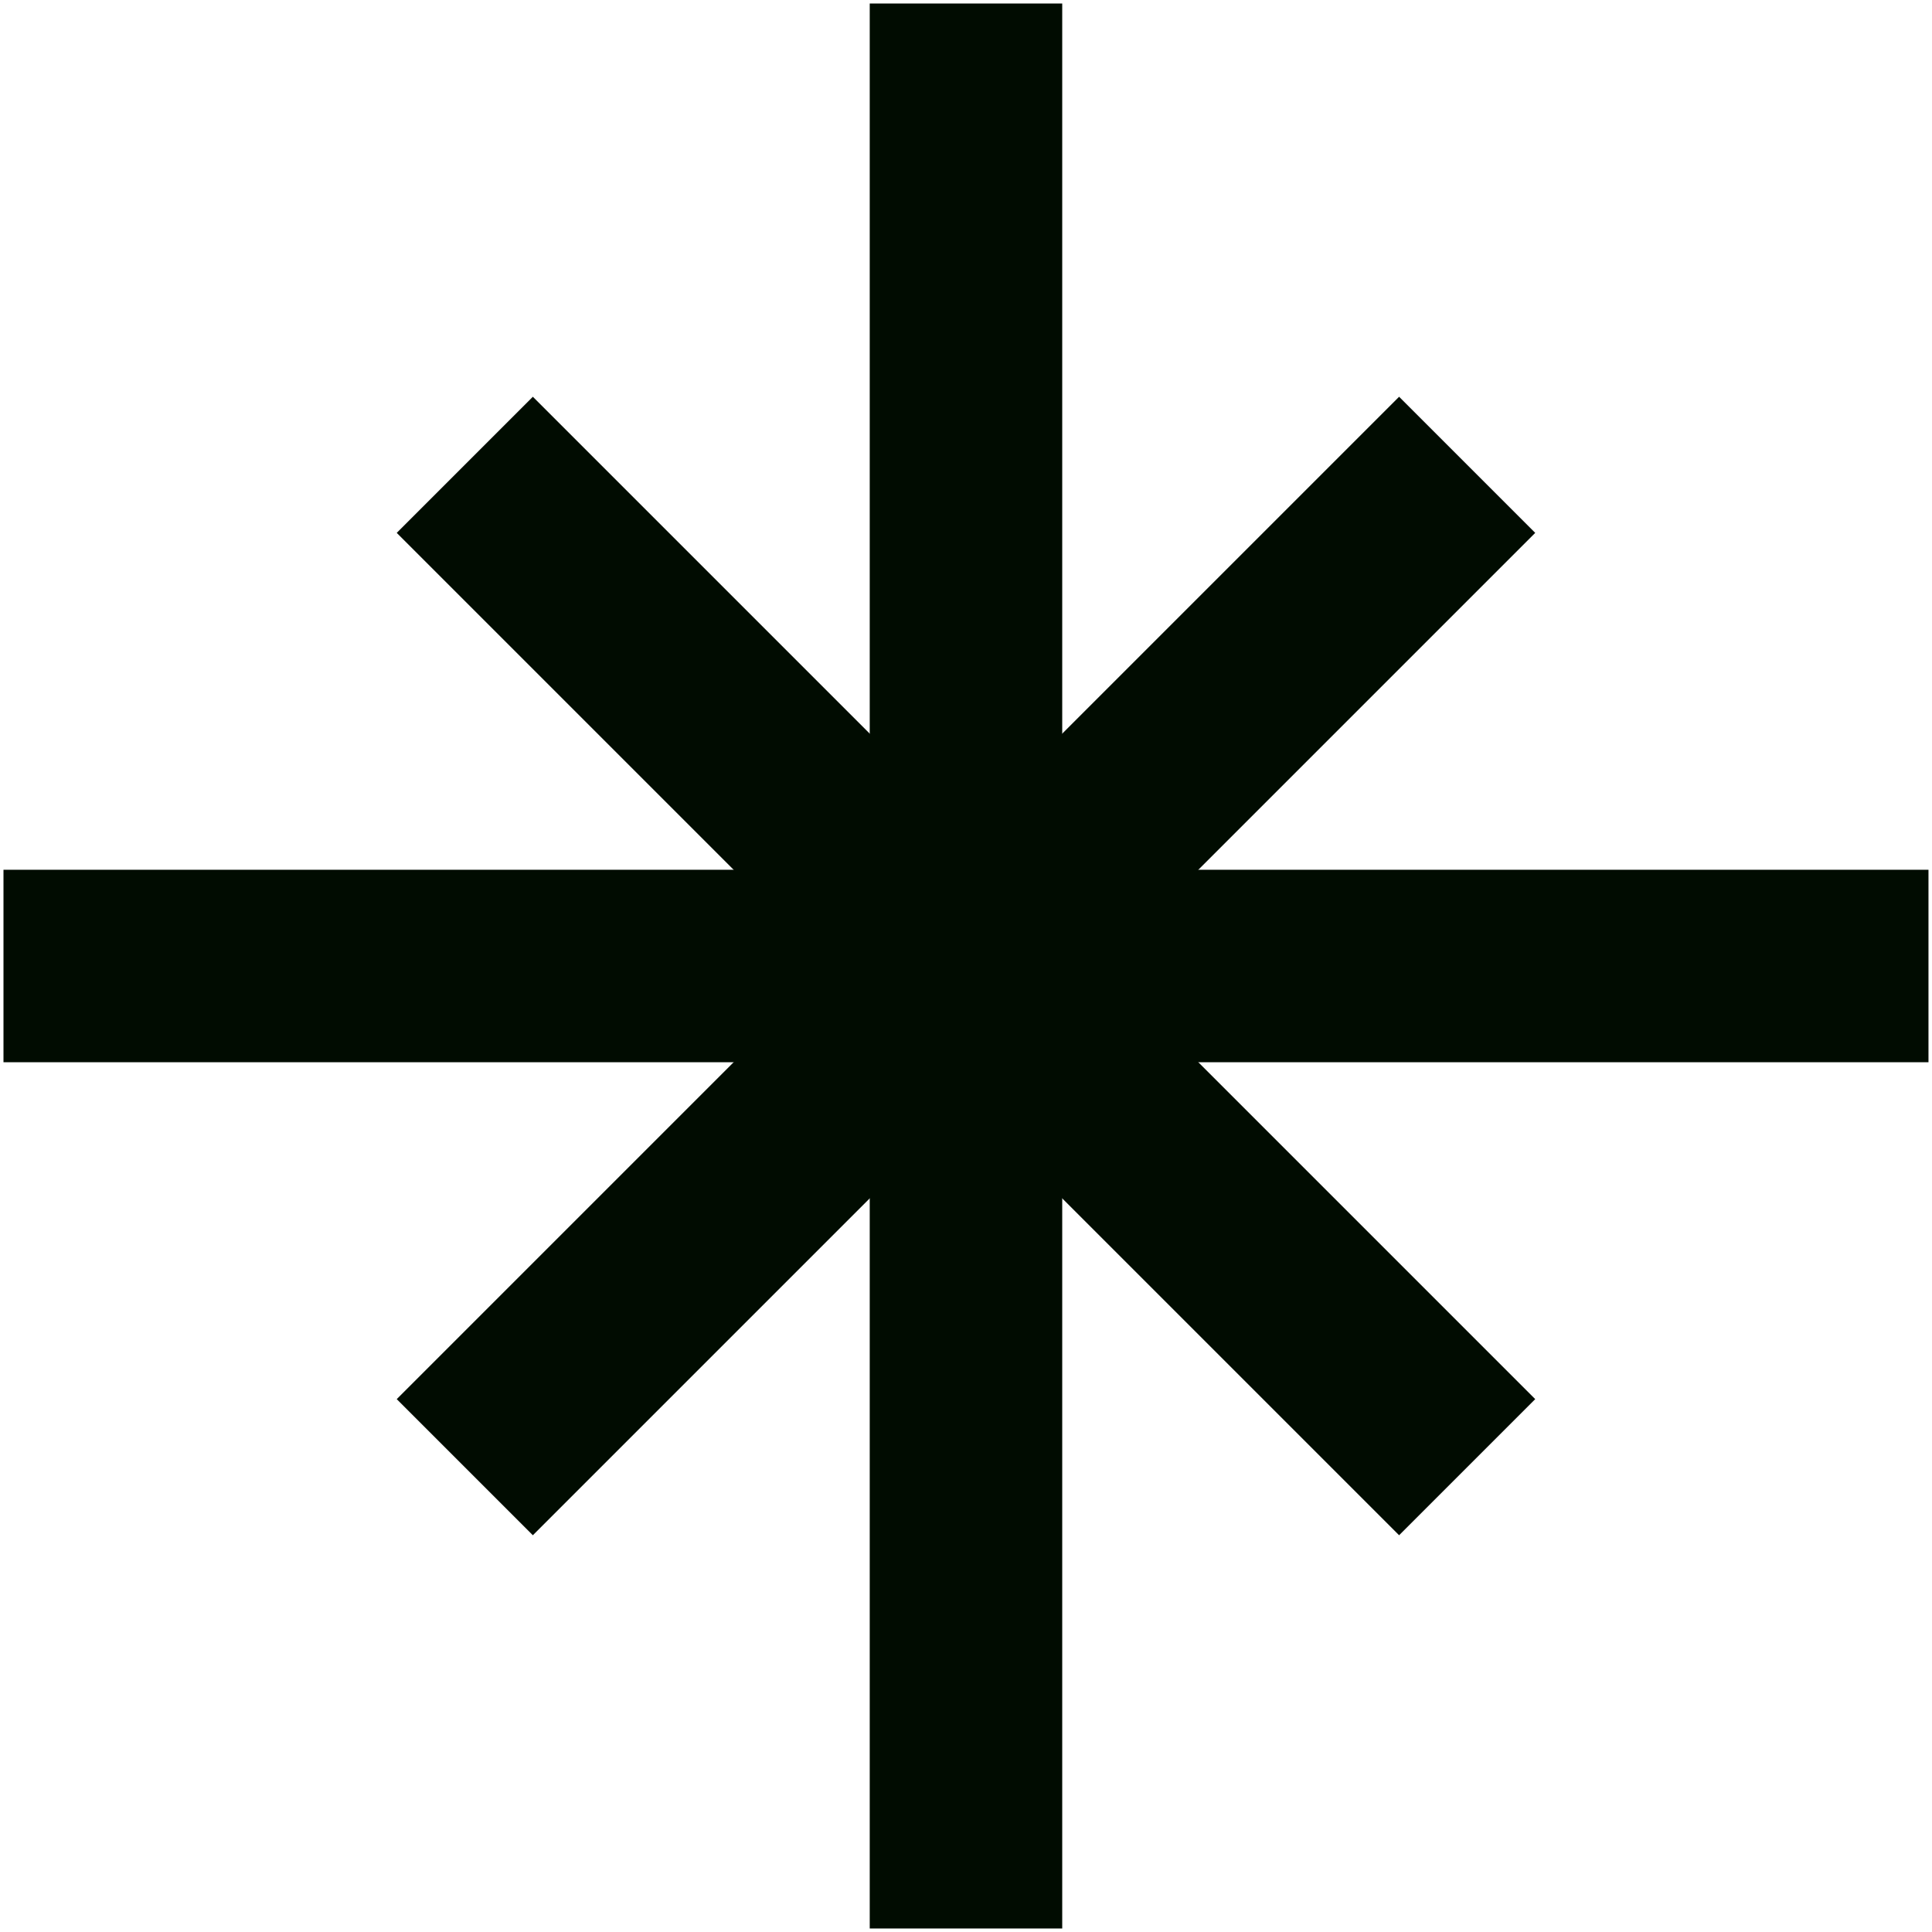
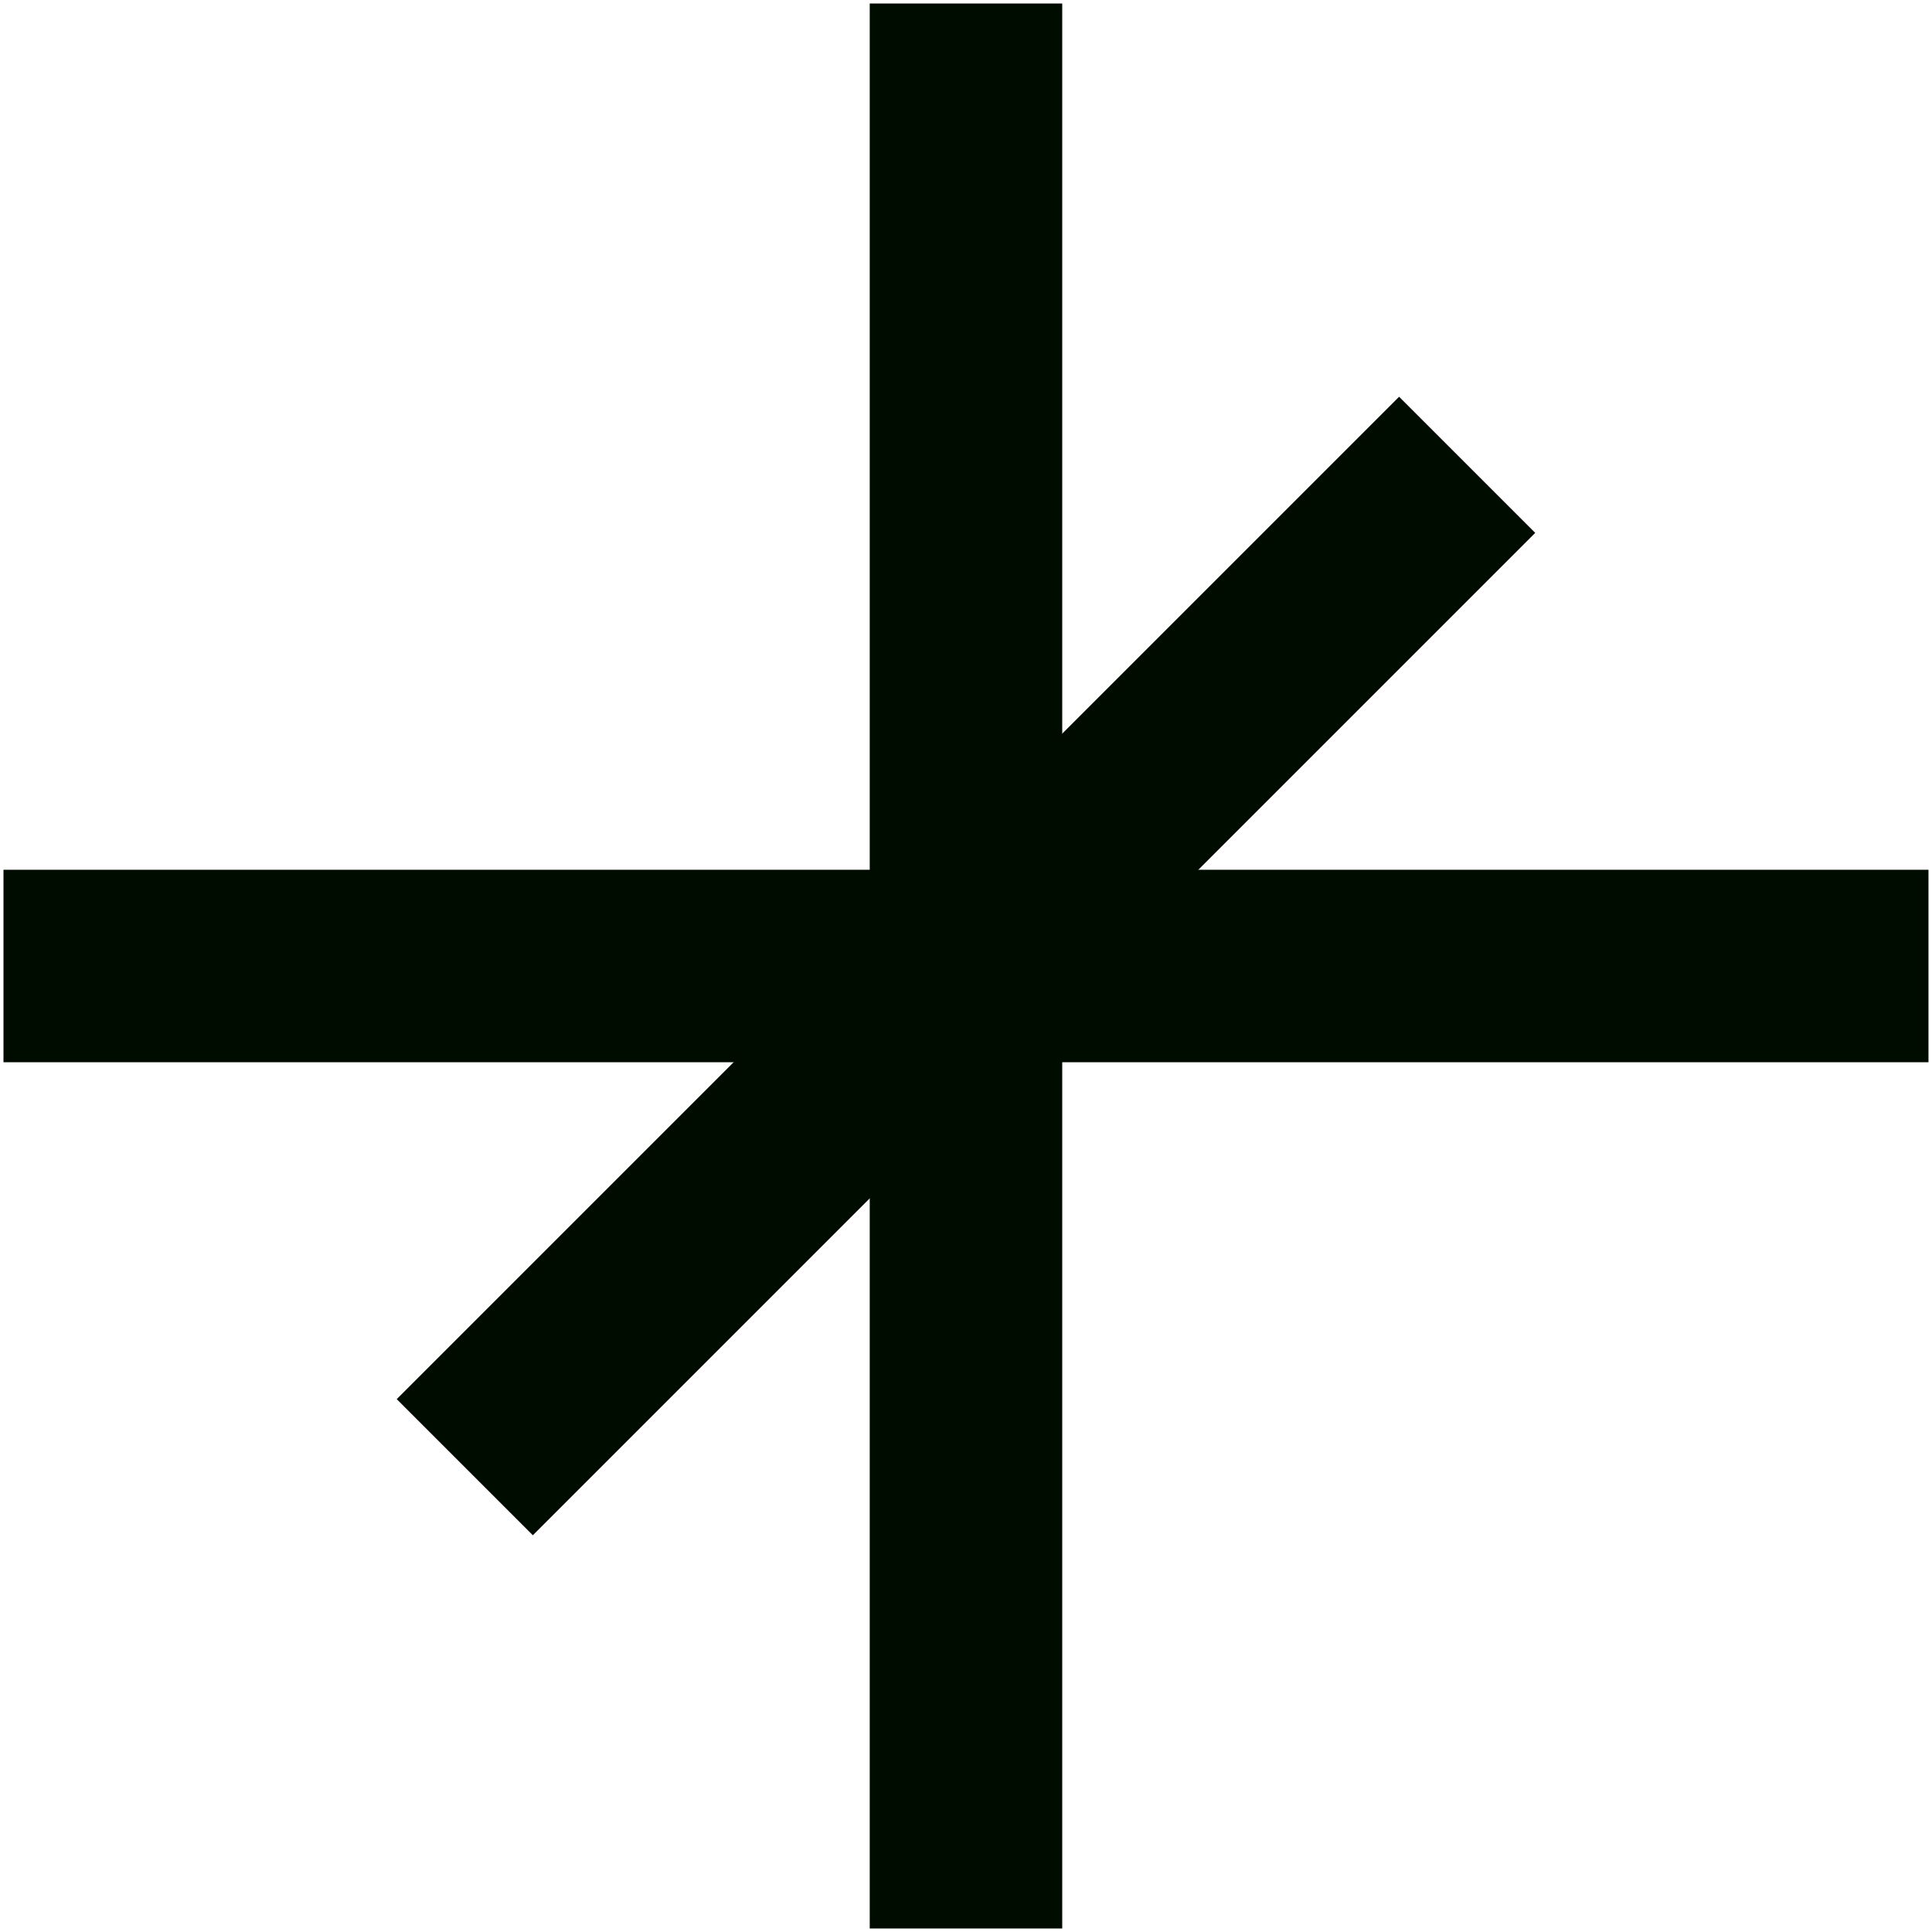
<svg xmlns="http://www.w3.org/2000/svg" width="368" height="368" viewBox="0 0 368 368" fill="none">
  <path d="M18.996 184H348.996" stroke="#010C01" stroke-width="36.667" stroke-linecap="square" stroke-linejoin="round" />
  <path d="M183.996 349V19" stroke="#010C01" stroke-width="36.667" stroke-linecap="square" stroke-linejoin="round" />
-   <path d="M101.496 101.5L266.496 266.5" stroke="#010C01" stroke-width="36.667" stroke-linecap="square" stroke-linejoin="round" />
  <path d="M101.496 266.5L266.496 101.5" stroke="#010C01" stroke-width="36.667" stroke-linecap="square" stroke-linejoin="round" />
</svg>